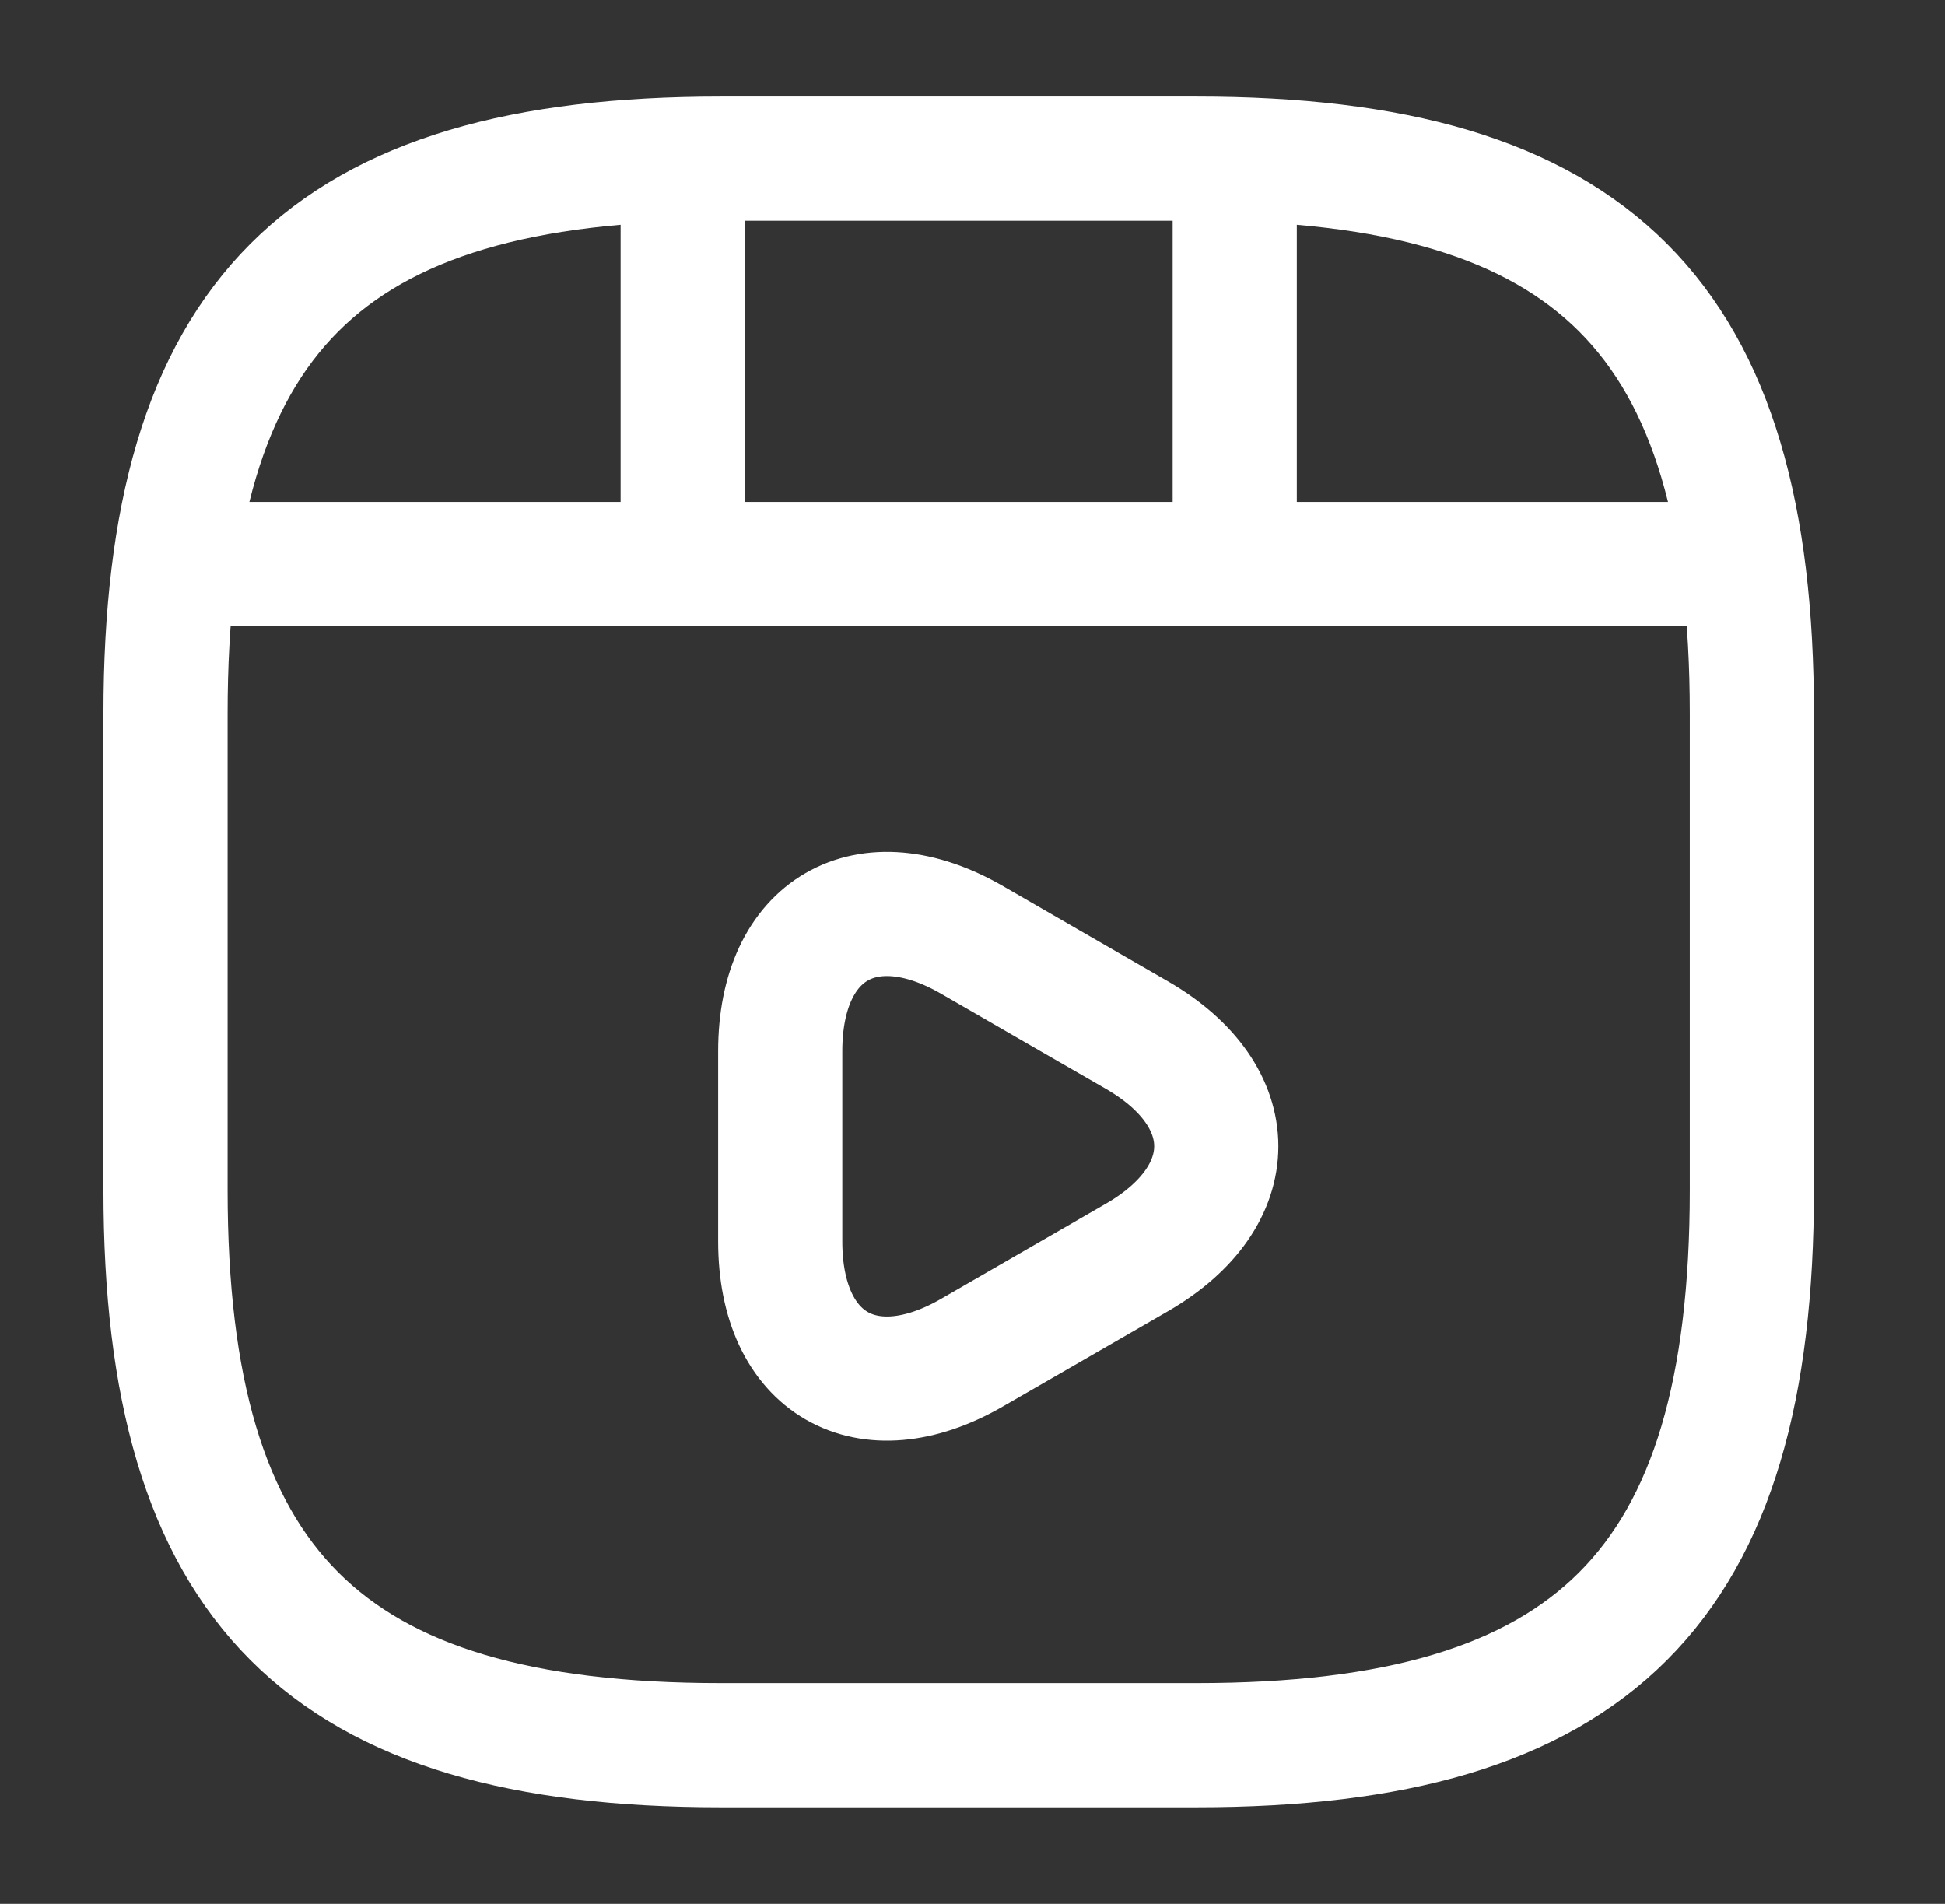
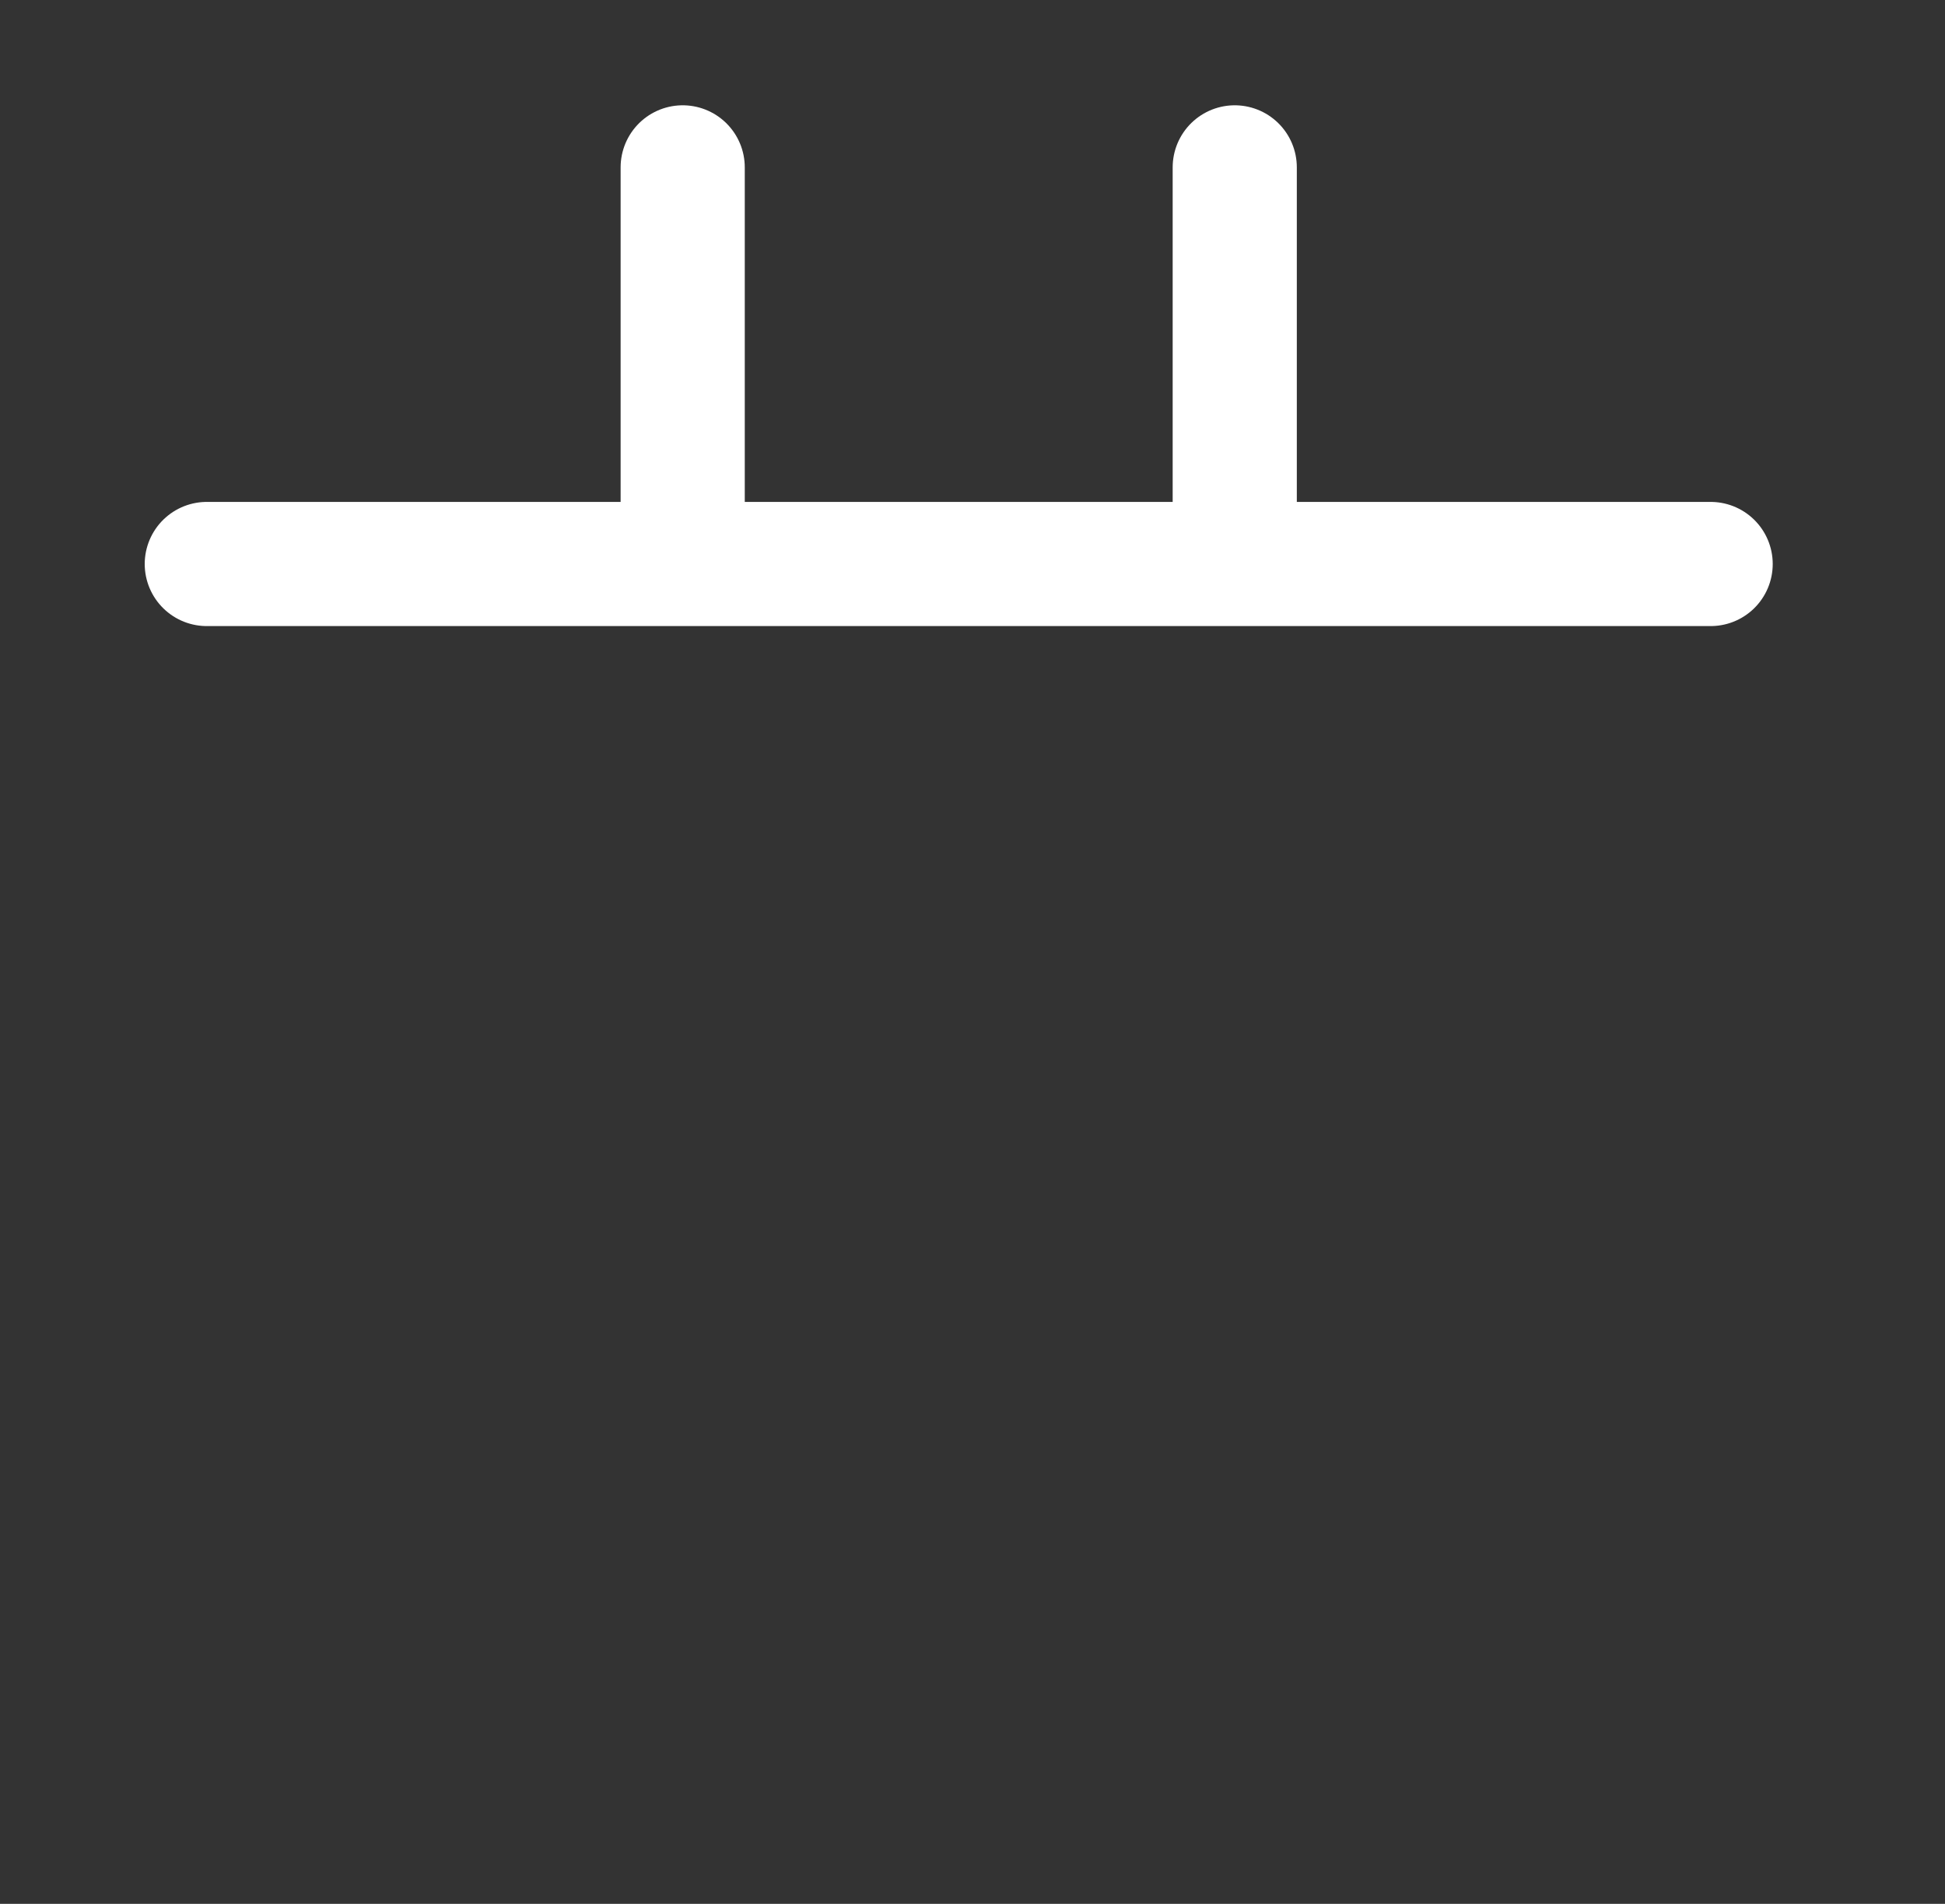
<svg xmlns="http://www.w3.org/2000/svg" width="47" height="46" viewBox="0 0 47 46" fill="none">
  <rect x="0" y="0" width="47" height="46" fill="#333333" stroke="none" />
-   <path d="M42.333 28.75V17.25C42.333 7.667 38.5 3.833 28.917 3.833H17.417C7.833 3.833 4 7.667 4 17.25V28.75C4 38.333 7.833 42.167 17.417 42.167H28.917C38.5 42.167 42.333 38.333 42.333 28.75Z" stroke="white" stroke-width="3" stroke-linecap="round" stroke-linejoin="round" />
  <path d="M4.997 13.627H41.337" stroke="white" stroke-width="3" stroke-linecap="round" stroke-linejoin="round" />
  <path d="M16.497 4.044V13.359" stroke="white" stroke-width="3" stroke-linecap="round" stroke-linejoin="round" />
  <path d="M29.837 4.044V12.497" stroke="white" stroke-width="3" stroke-linecap="round" stroke-linejoin="round" />
-   <path d="M18.854 27.696V25.396C18.854 22.444 20.943 21.237 23.493 22.712L25.486 23.863L27.479 25.012C30.028 26.488 30.028 28.903 27.479 30.379L25.486 31.529L23.493 32.679C20.943 34.155 18.854 32.947 18.854 29.996V27.696V27.696Z" stroke="white" stroke-width="3" stroke-miterlimit="10" stroke-linecap="round" stroke-linejoin="round" />
</svg>